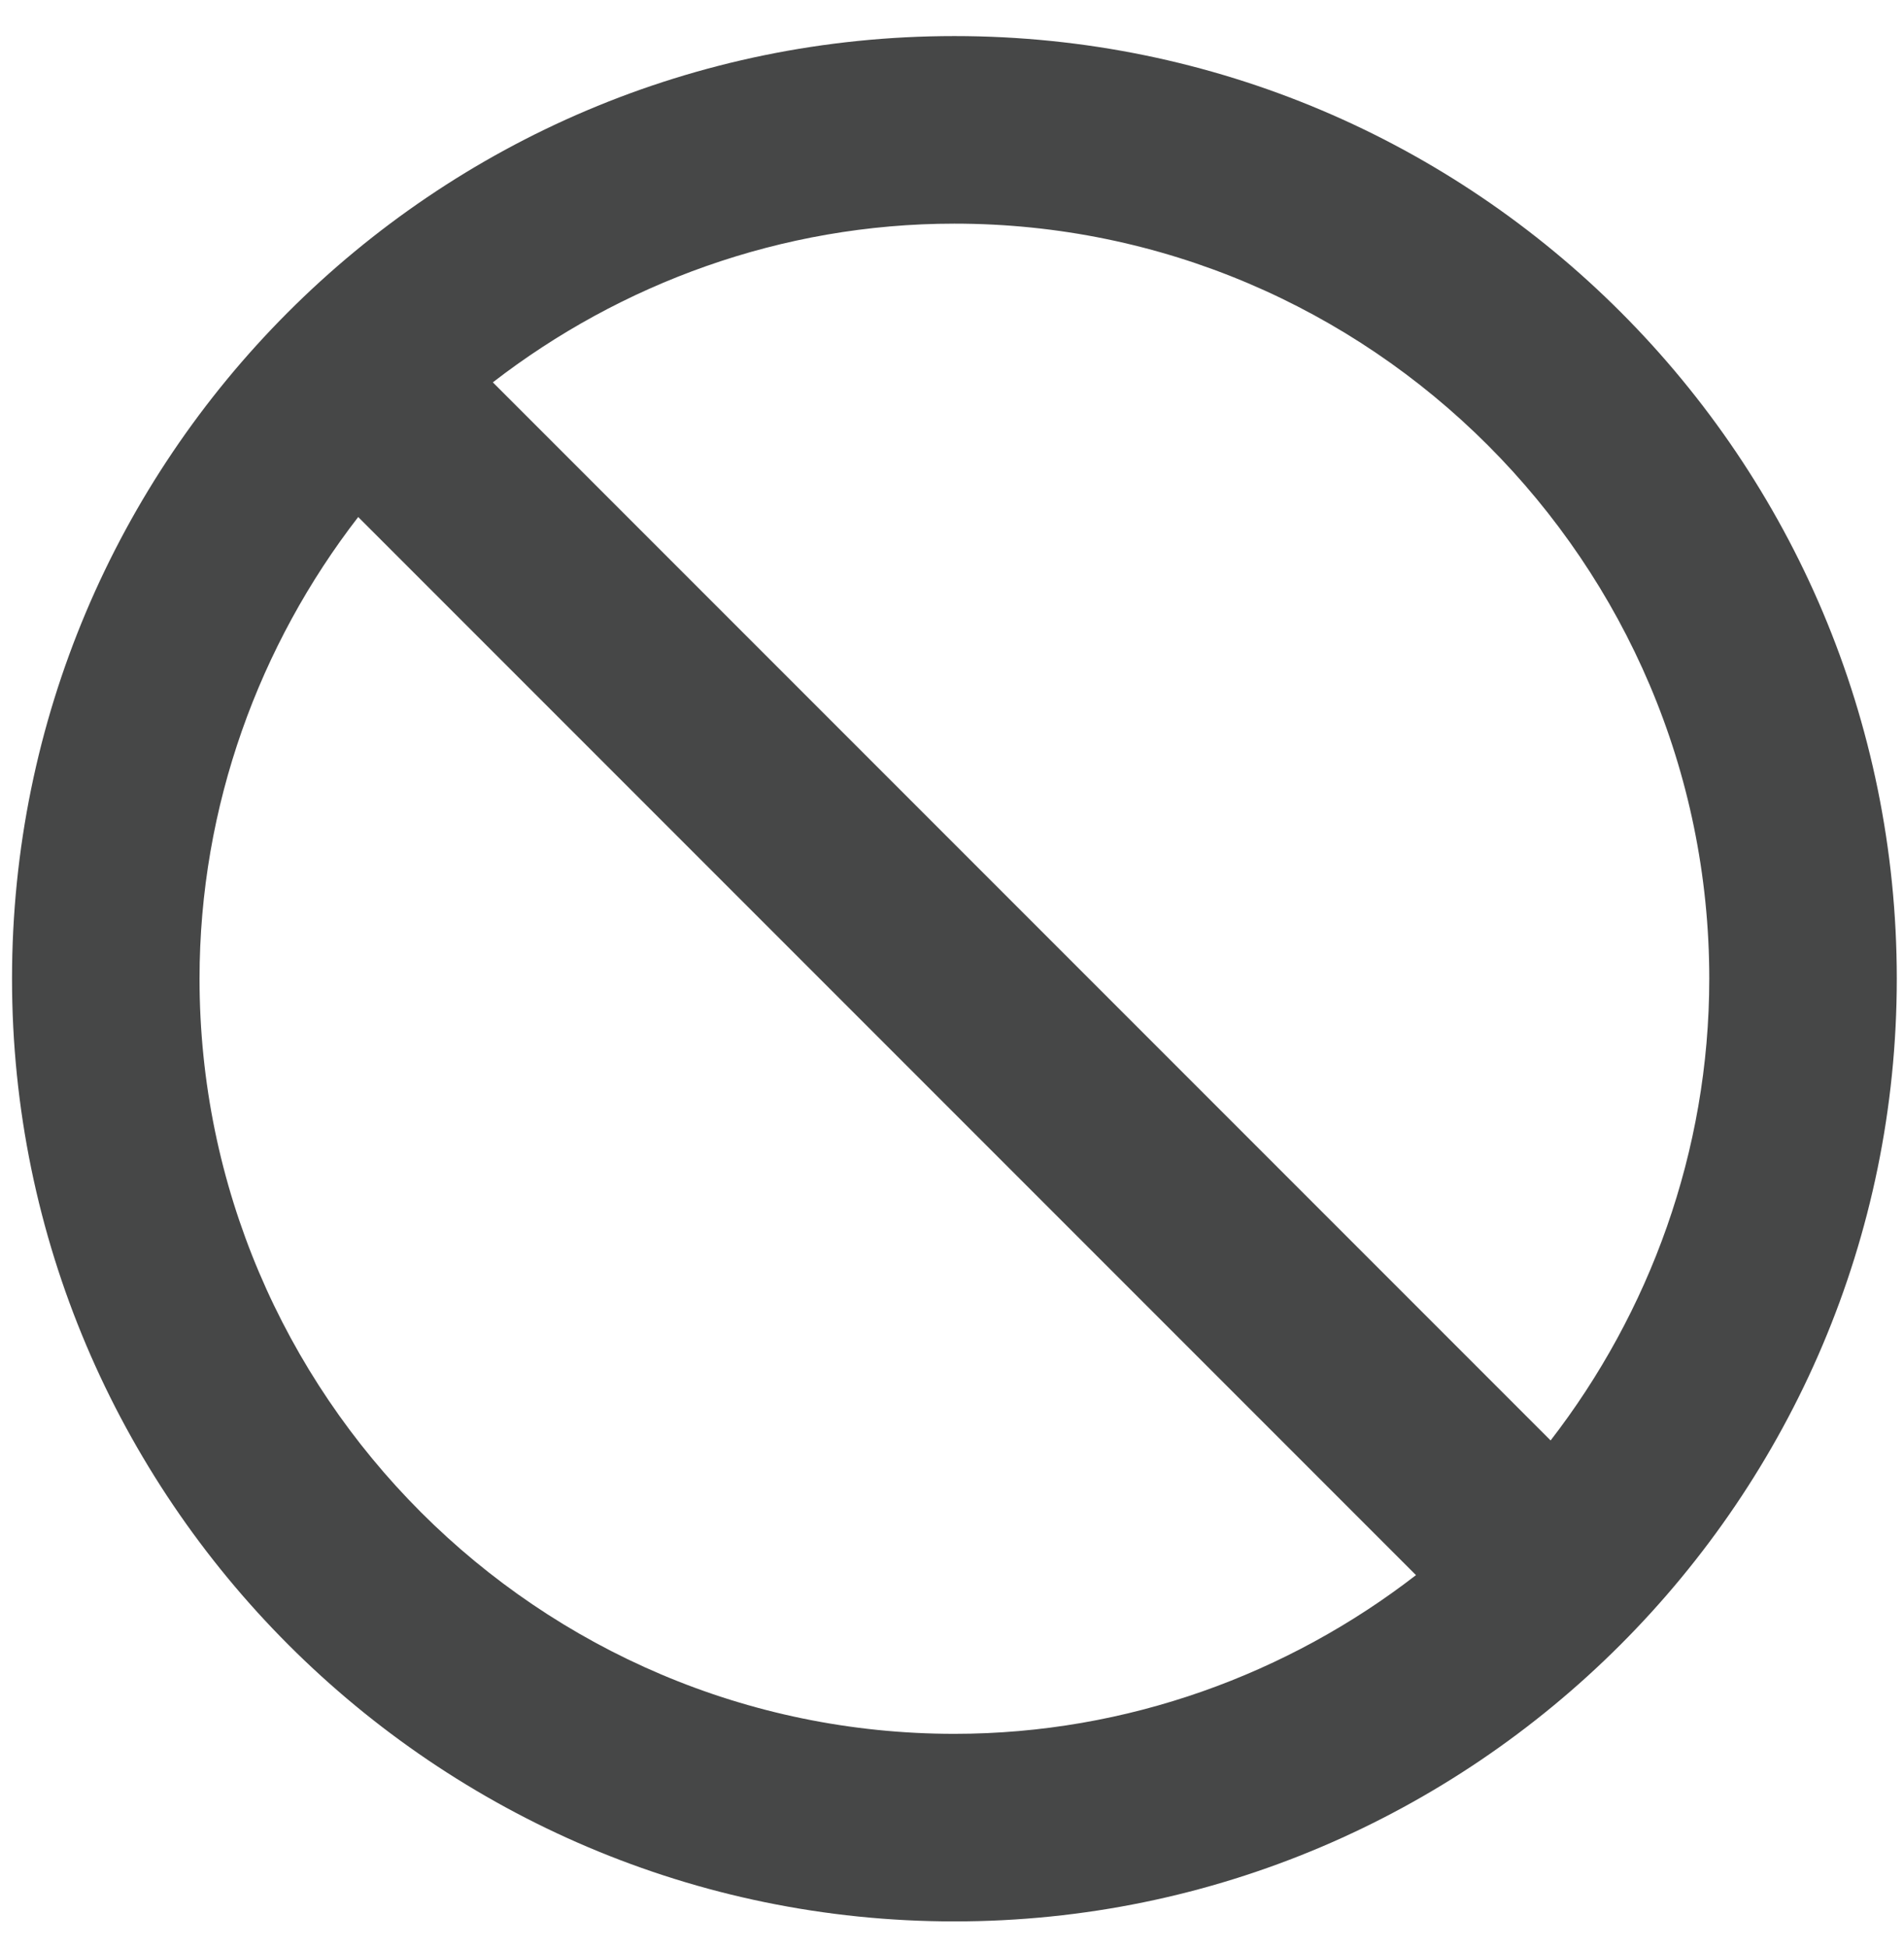
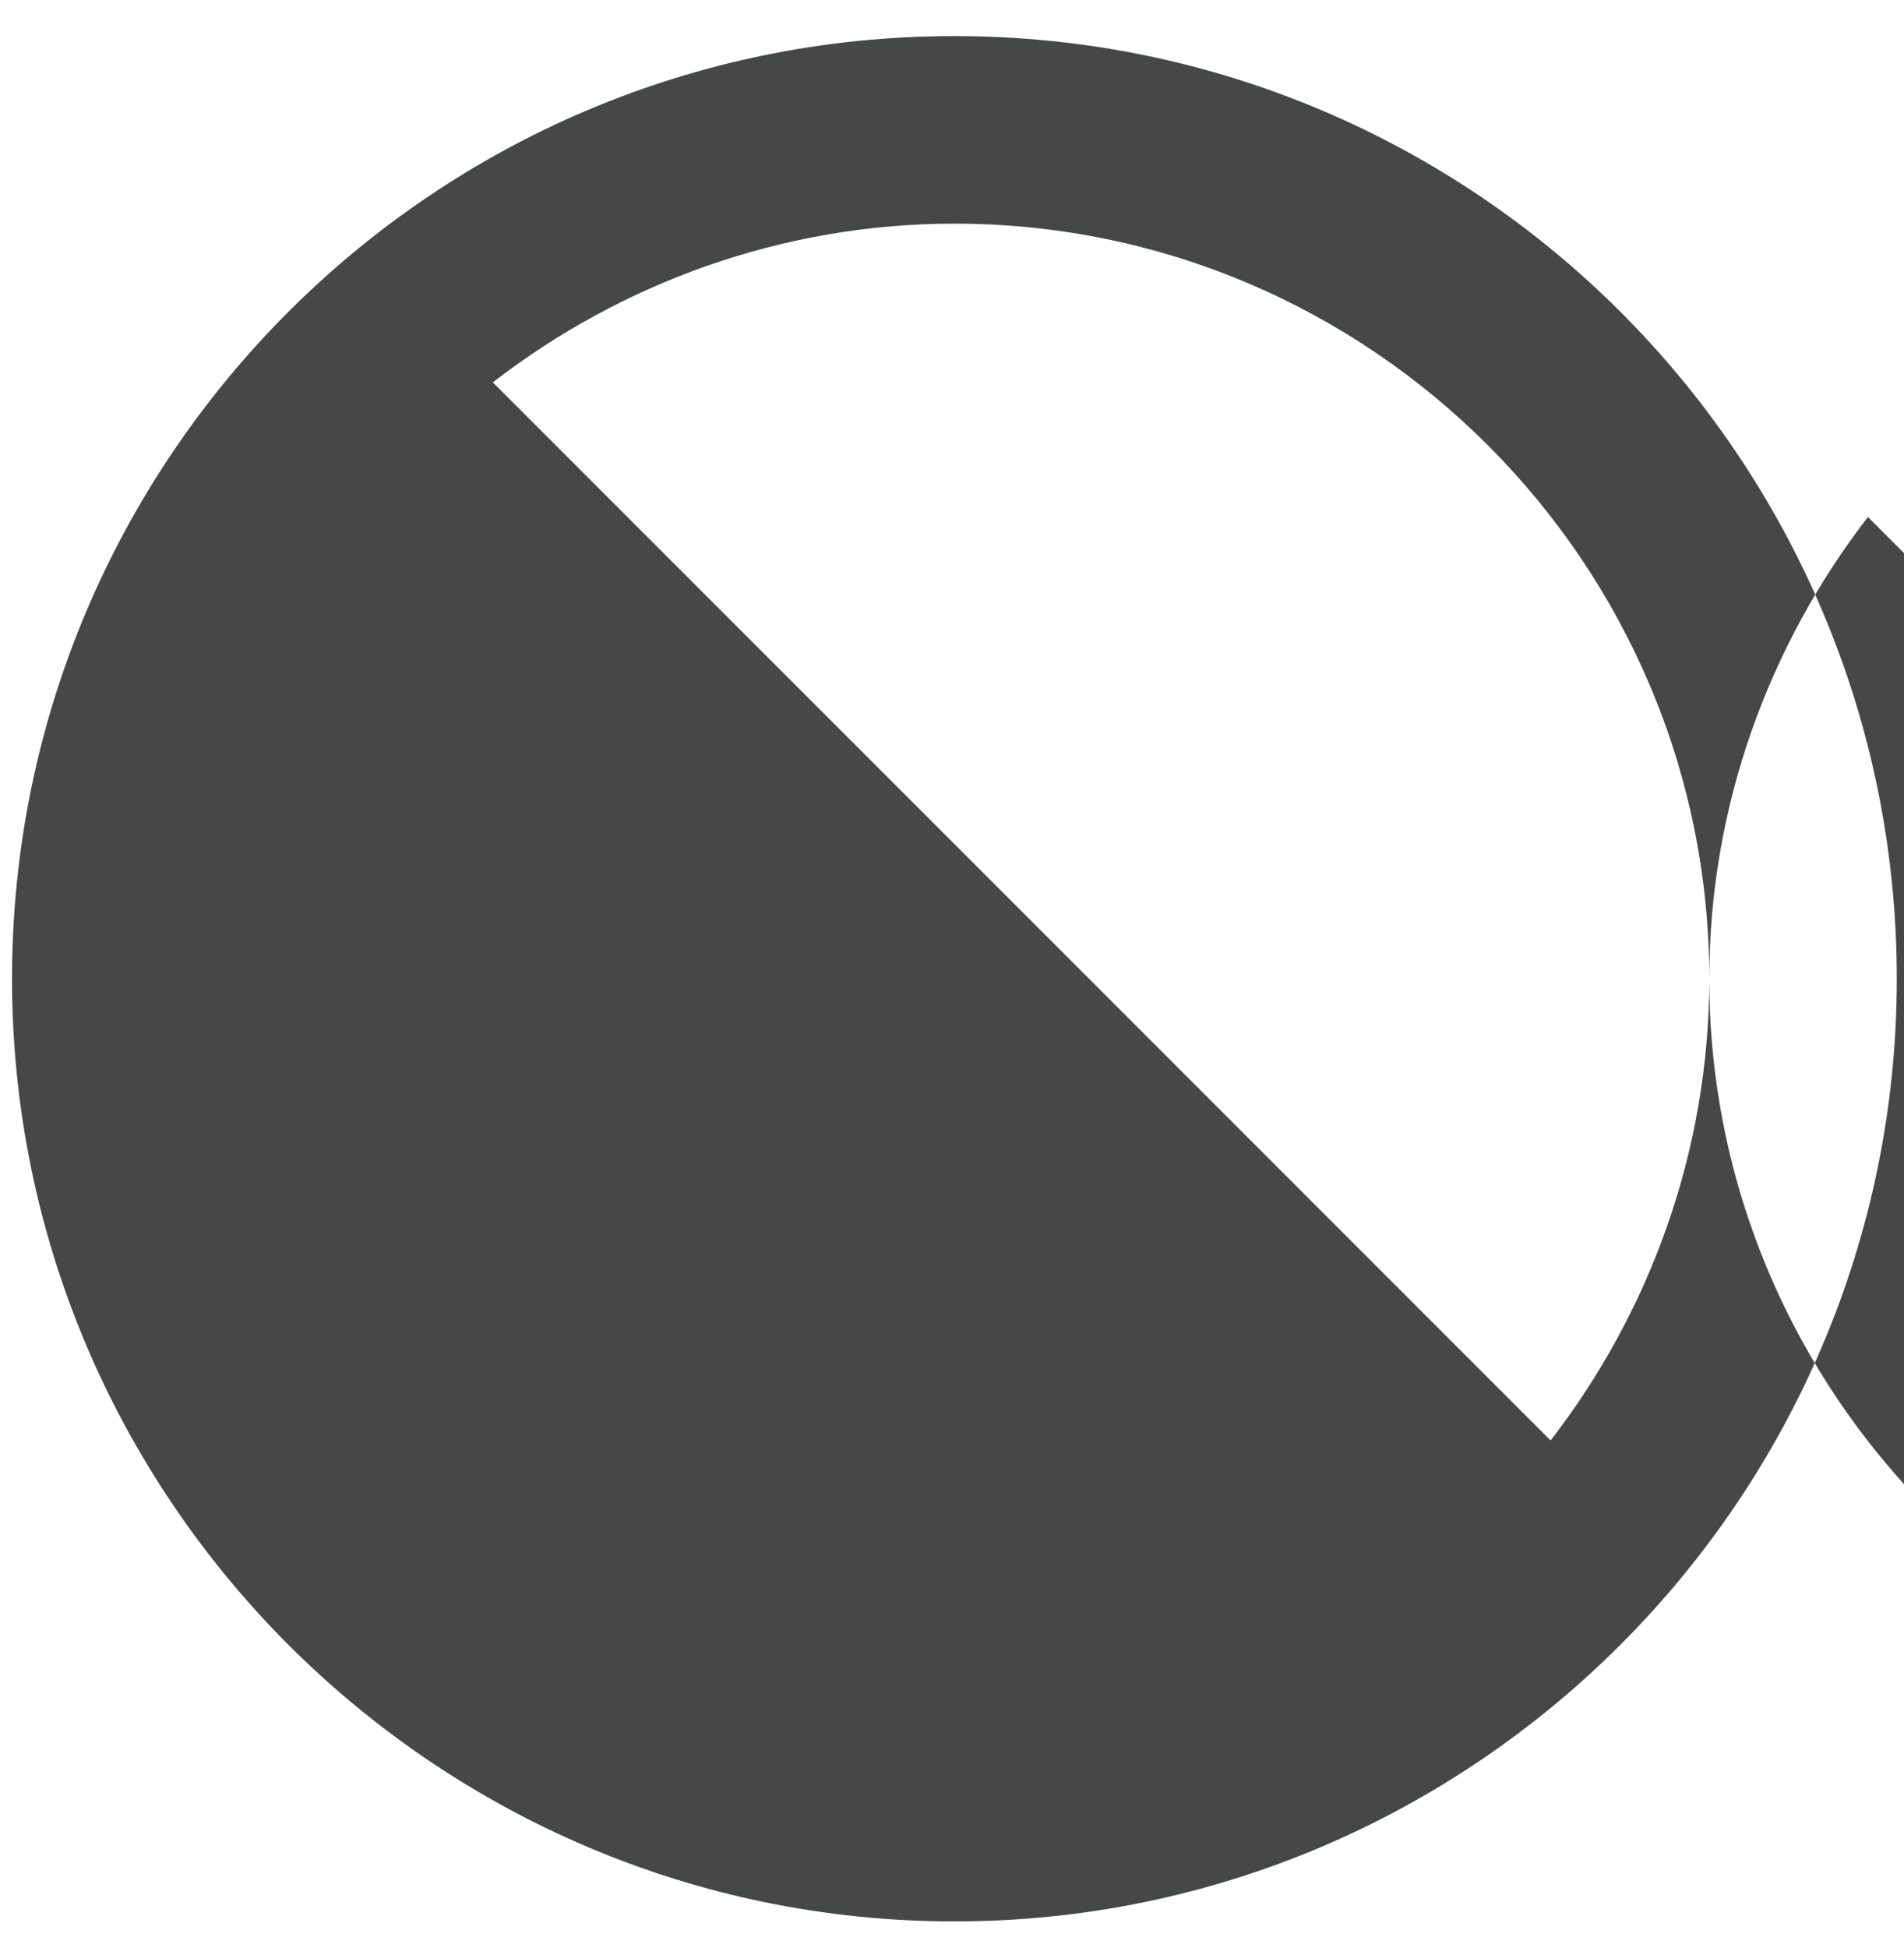
<svg xmlns="http://www.w3.org/2000/svg" id="Layer_1" version="1.1" viewBox="0 0 79.2 81">
-   <path d="M39.7,1.5C18,1.5.5,19.1.5,40.7s17.6,39.2,39.2,39.2,39.2-17.6,39.2-39.2S61.4,1.5,39.7,1.5ZM71.1,40.7c0,7.2-2.5,13.9-6.6,19.2L20.5,15.9c5.3-4.1,12-6.6,19.2-6.6,17.3,0,31.4,14.1,31.4,31.4h0ZM8.3,40.7c0-7.2,2.5-13.9,6.6-19.2l44,44c-5.3,4.1-12,6.6-19.2,6.6-17.3,0-31.4-14.1-31.4-31.4h0Z" fill="#464747" />
+   <path d="M39.7,1.5C18,1.5.5,19.1.5,40.7s17.6,39.2,39.2,39.2,39.2-17.6,39.2-39.2S61.4,1.5,39.7,1.5ZM71.1,40.7c0,7.2-2.5,13.9-6.6,19.2L20.5,15.9c5.3-4.1,12-6.6,19.2-6.6,17.3,0,31.4,14.1,31.4,31.4h0Zc0-7.2,2.5-13.9,6.6-19.2l44,44c-5.3,4.1-12,6.6-19.2,6.6-17.3,0-31.4-14.1-31.4-31.4h0Z" fill="#464747" />
</svg>